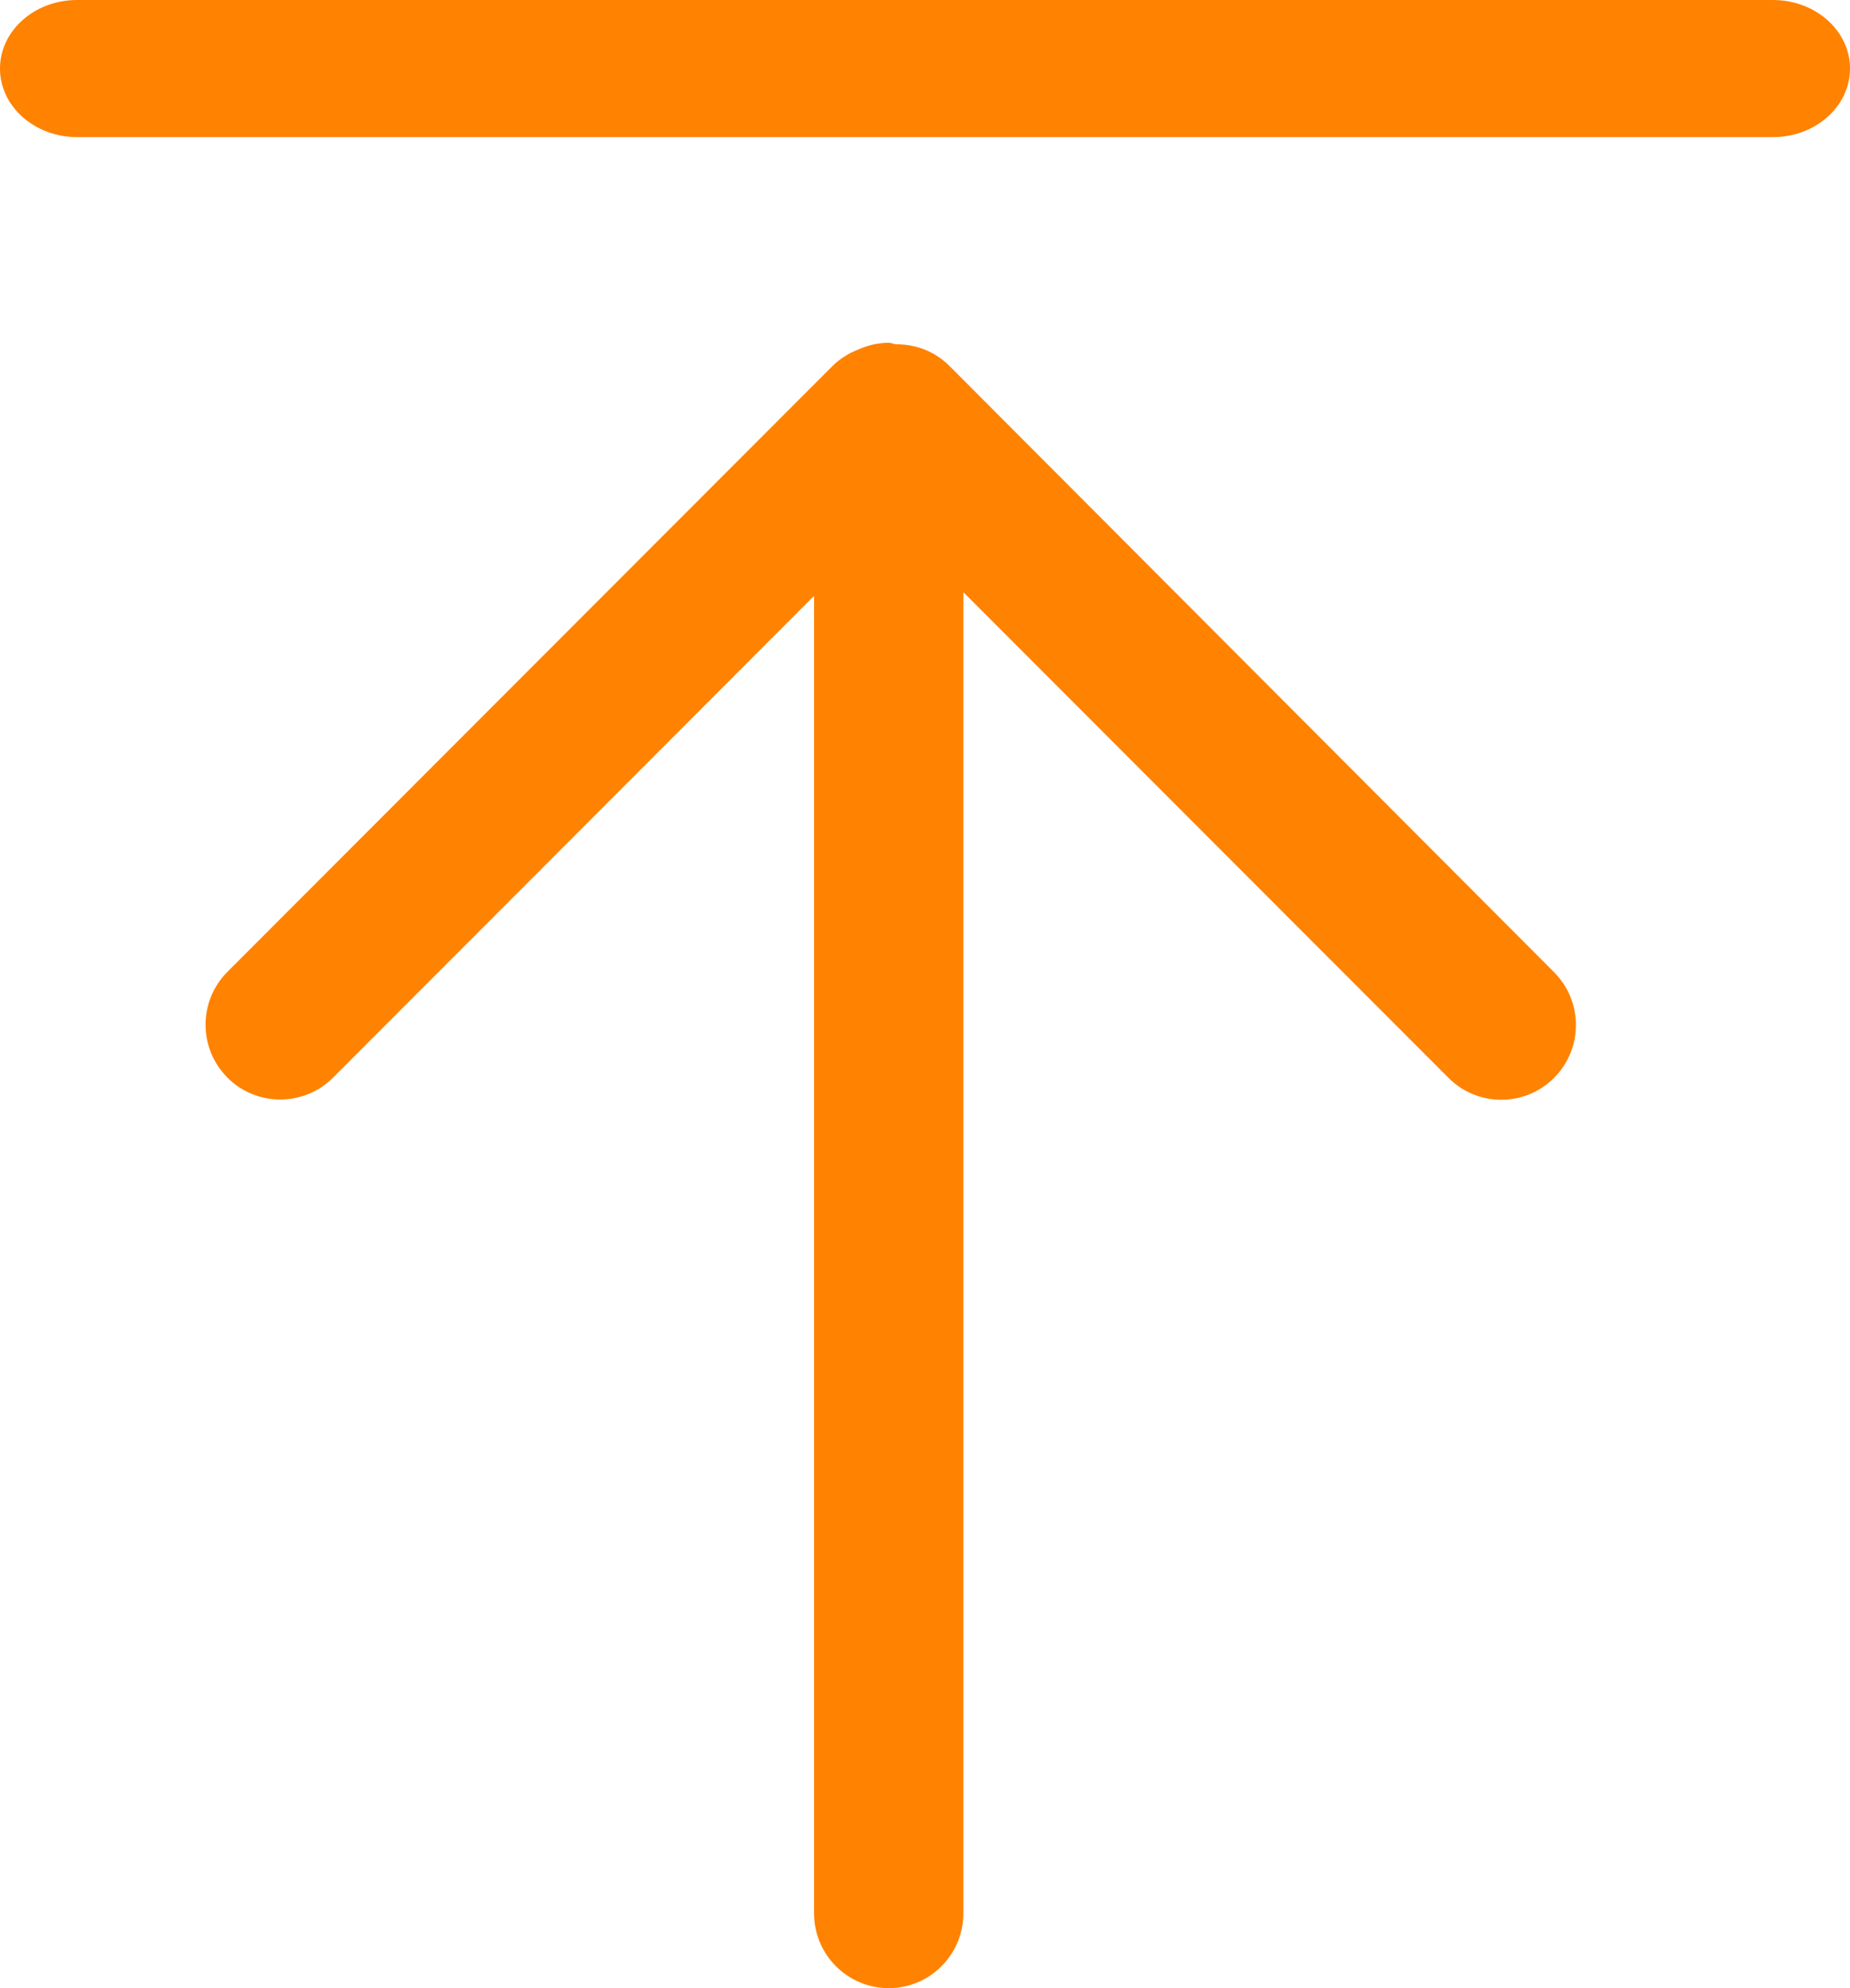
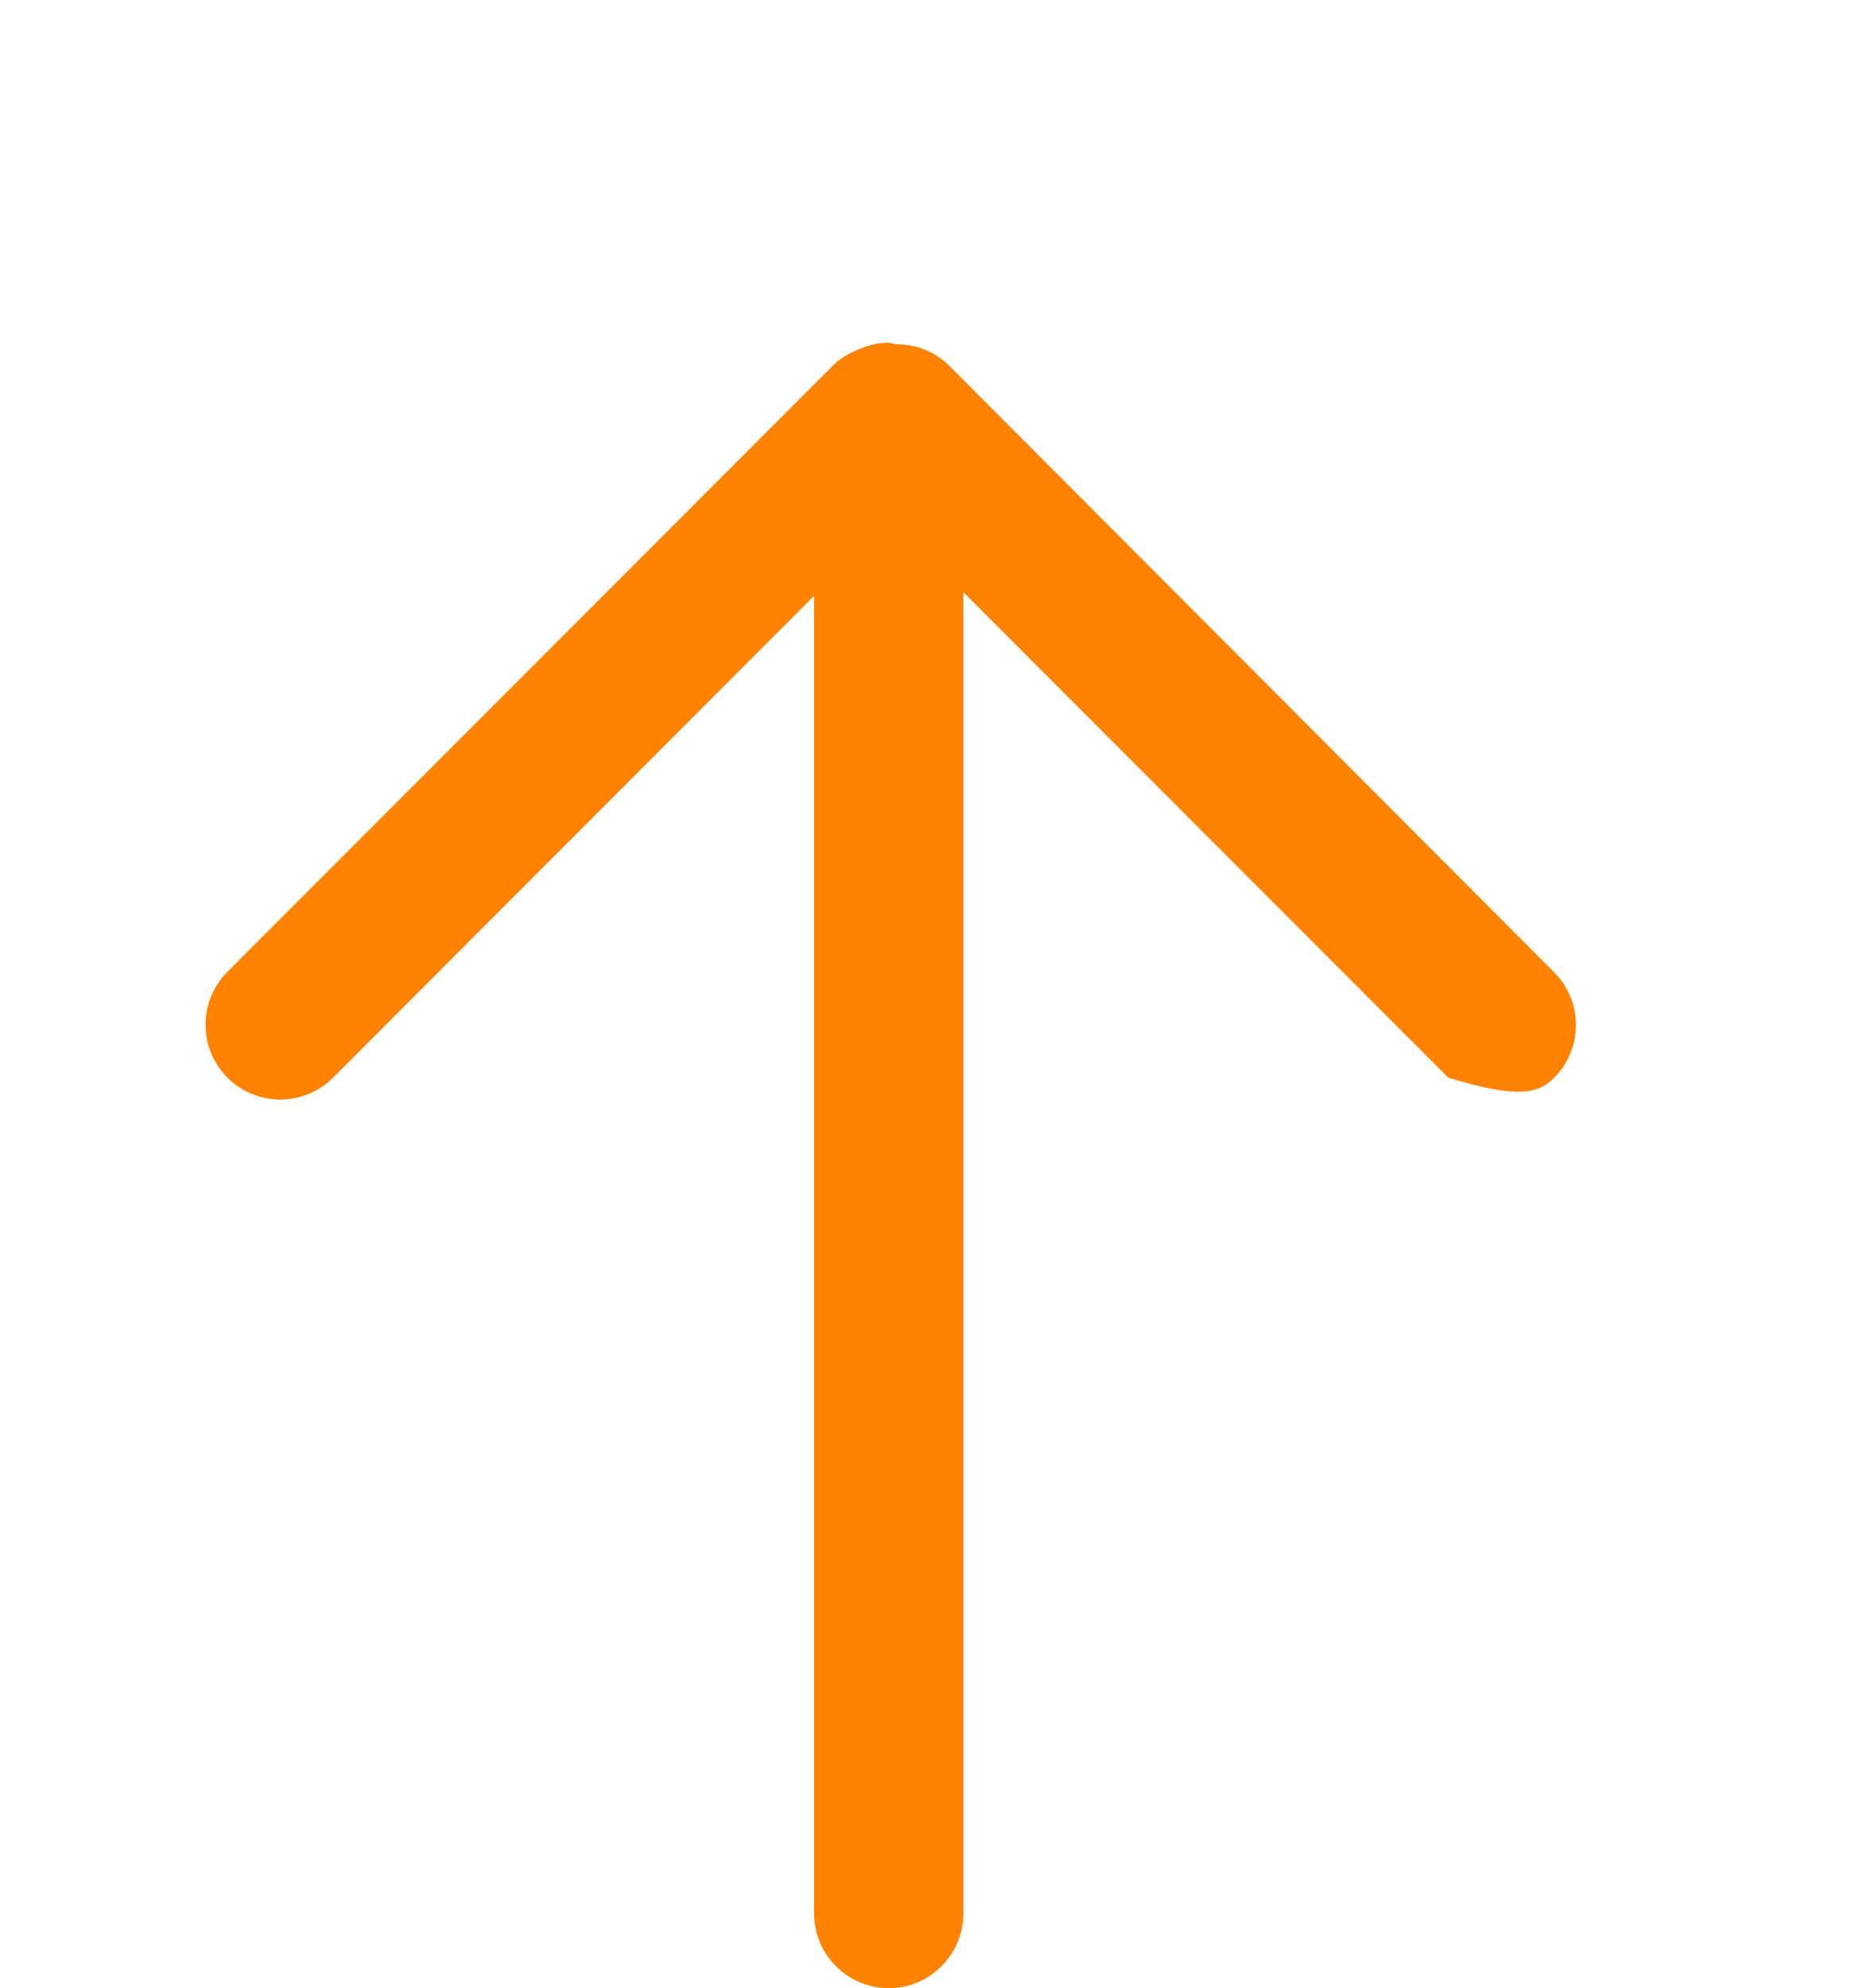
<svg xmlns="http://www.w3.org/2000/svg" width="27px" height="29px" viewBox="0 0 27 29" version="1.1">
  <title>顶部</title>
  <g id="页面-1" stroke="none" stroke-width="1" fill="none" fill-rule="evenodd">
    <g id="2web-联通提速" transform="translate(-1868, -1328)" fill="#FF8200" fill-rule="nonzero">
      <g id="编组-7备份" transform="translate(1841, 1157)">
        <g id="编组-6备份-4" transform="translate(0, 158)">
          <g id="顶部" transform="translate(27, 13)">
-             <path d="M13.862,5.343 C13.645,5.124 13.362,5.02 13.079,5.022 C13.041,5.019 13.009,5 12.971,5 C12.812,5 12.663,5.037 12.527,5.098 C12.39,5.151 12.259,5.23 12.148,5.341 L3.32,14.175 C2.894,14.601 2.893,15.291 3.319,15.718 C3.531,15.932 3.81,16.038 4.09,16.038 C4.369,16.038 4.647,15.932 4.86,15.72 L11.881,8.692 L11.881,27.909 C11.881,28.512 12.369,29 12.971,29 C13.572,29 14.06,28.512 14.06,27.909 L14.06,8.638 L21.138,15.72 C21.35,15.934 21.631,16.042 21.91,16.042 C22.189,16.042 22.466,15.936 22.678,15.725 C23.106,15.3 23.107,14.609 22.682,14.182 L13.862,5.343 Z" id="路径" />
-             <path d="M25.875,2 L1.125,2 C0.504,2 0,1.552 0,1 C0,0.448 0.504,0 1.125,0 L25.875,0 C26.497,0 27,0.448 27,1 C27,1.552 26.497,2 25.875,2 Z" id="路径" />
+             <path d="M13.862,5.343 C13.645,5.124 13.362,5.02 13.079,5.022 C13.041,5.019 13.009,5 12.971,5 C12.812,5 12.663,5.037 12.527,5.098 C12.39,5.151 12.259,5.23 12.148,5.341 L3.32,14.175 C2.894,14.601 2.893,15.291 3.319,15.718 C3.531,15.932 3.81,16.038 4.09,16.038 C4.369,16.038 4.647,15.932 4.86,15.72 L11.881,8.692 L11.881,27.909 C11.881,28.512 12.369,29 12.971,29 C13.572,29 14.06,28.512 14.06,27.909 L14.06,8.638 L21.138,15.72 C22.189,16.042 22.466,15.936 22.678,15.725 C23.106,15.3 23.107,14.609 22.682,14.182 L13.862,5.343 Z" id="路径" />
          </g>
        </g>
      </g>
    </g>
  </g>
</svg>